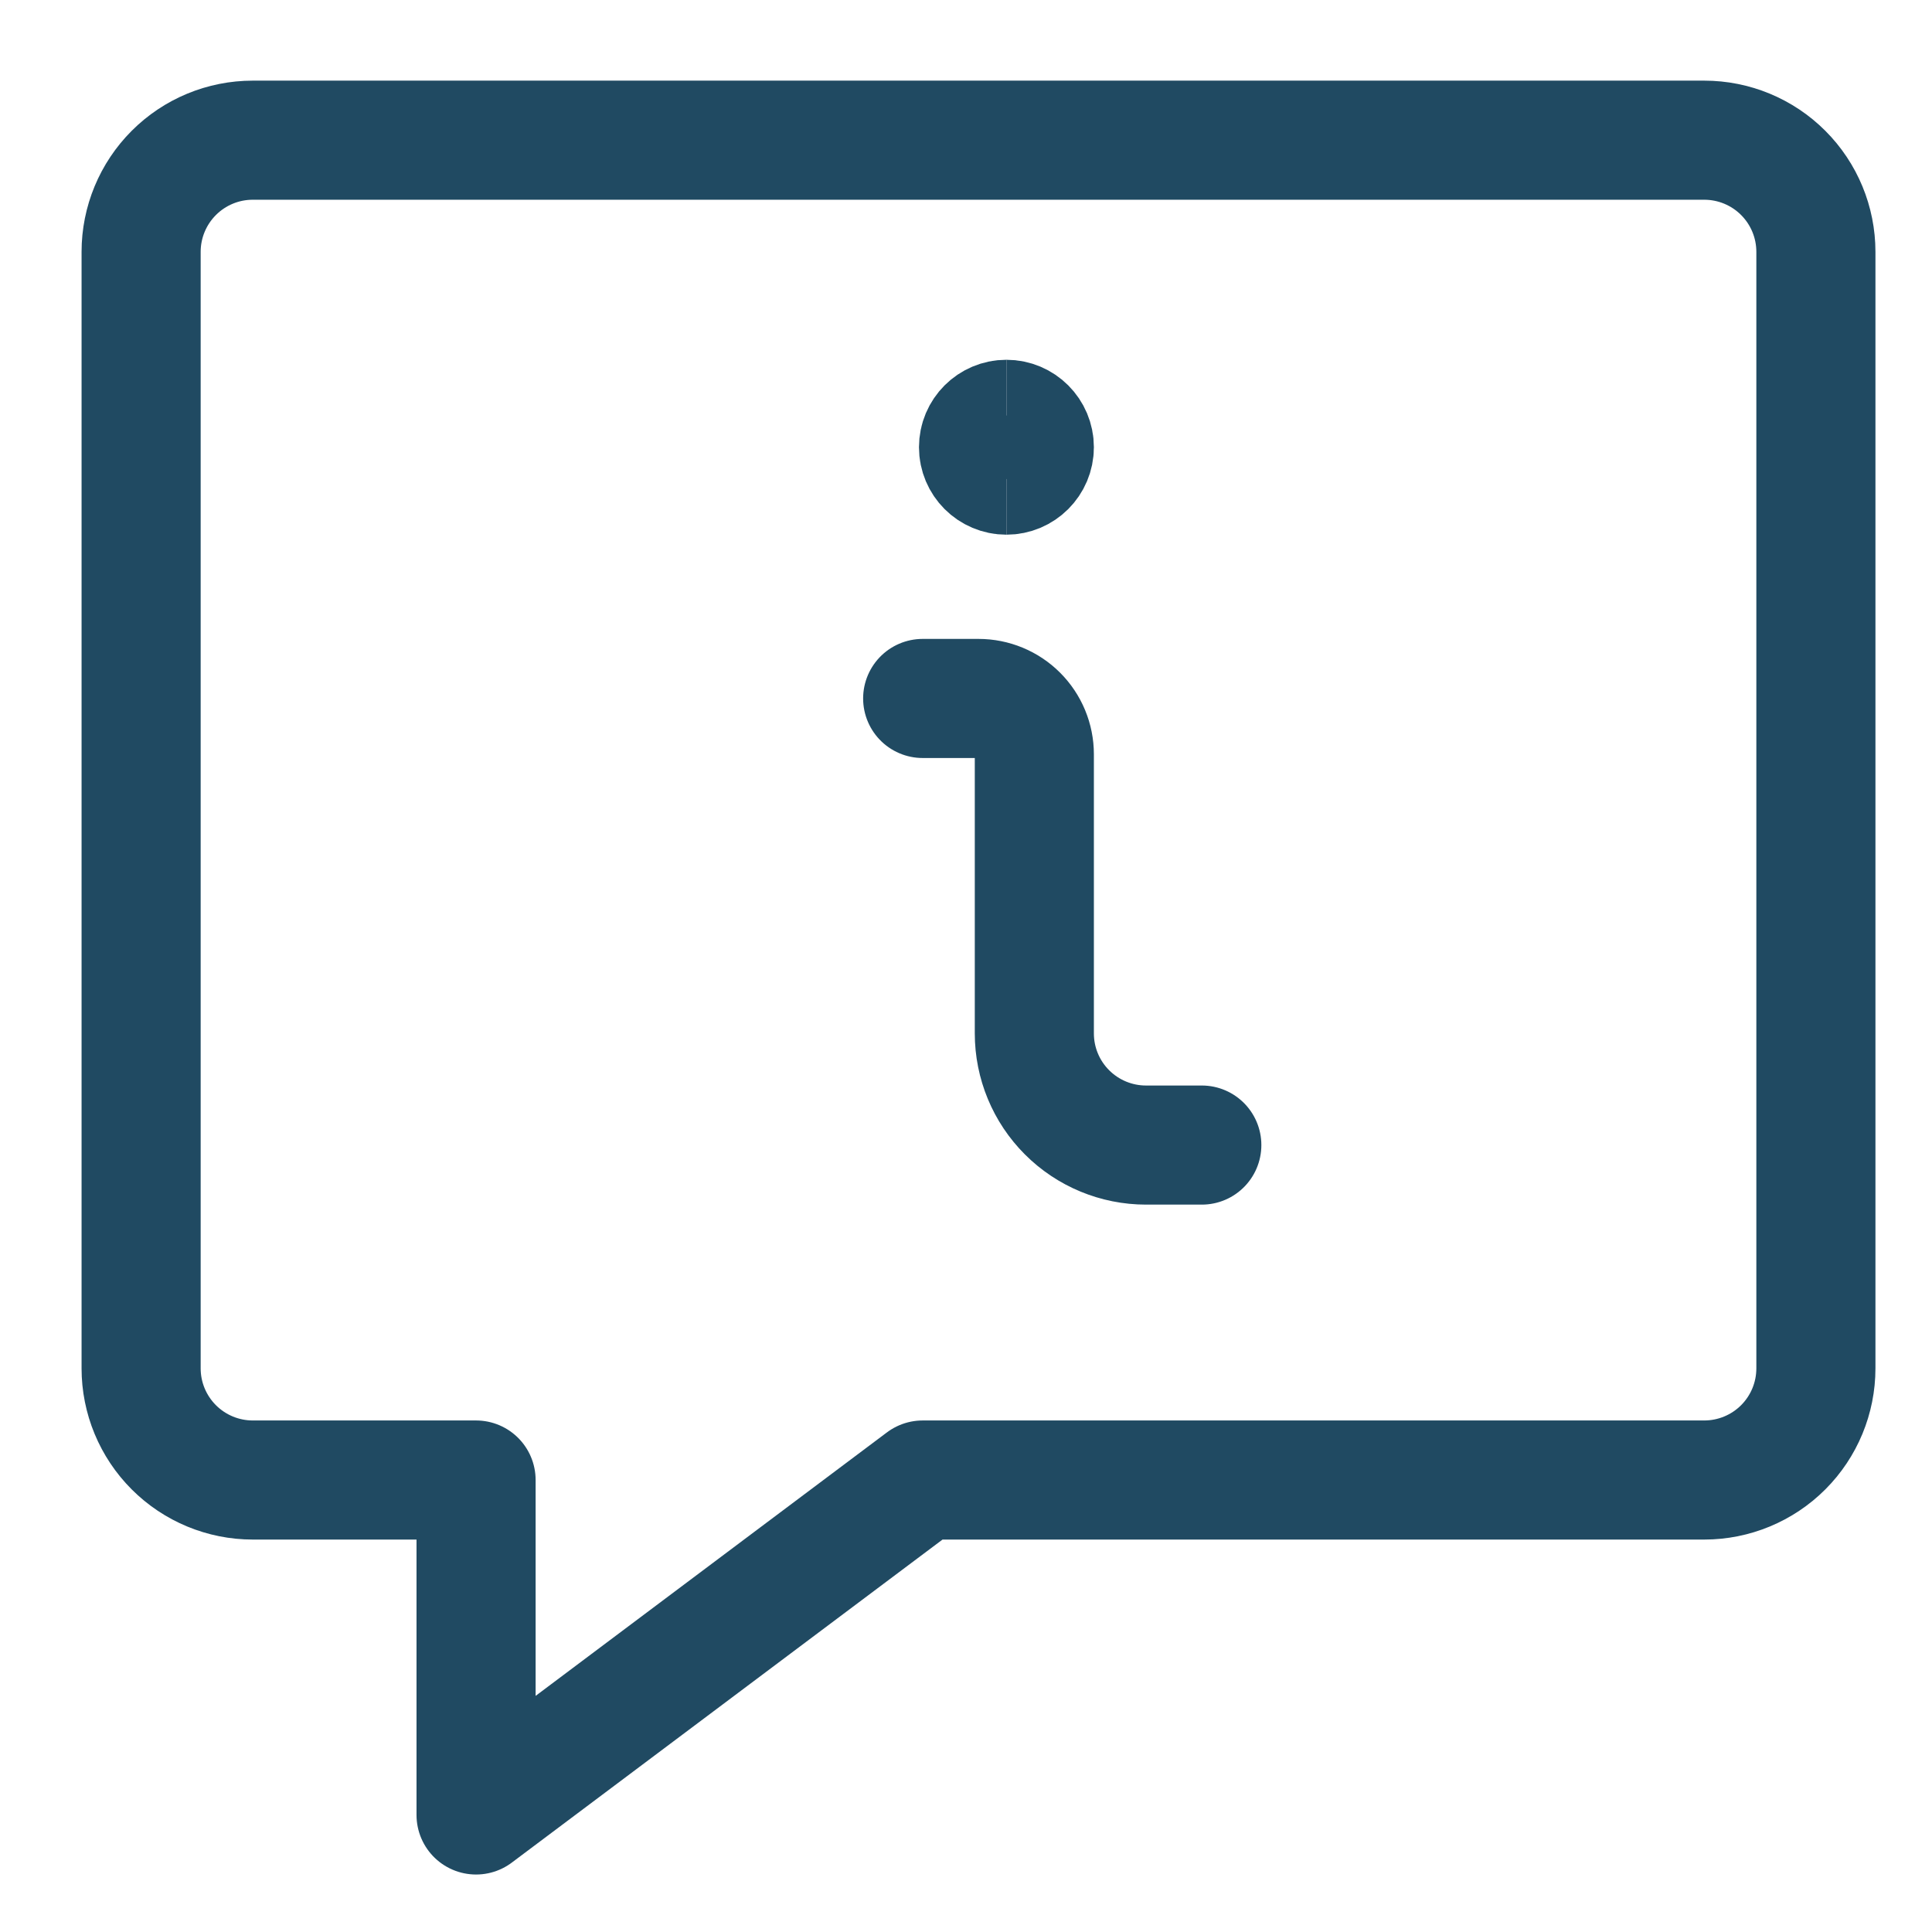
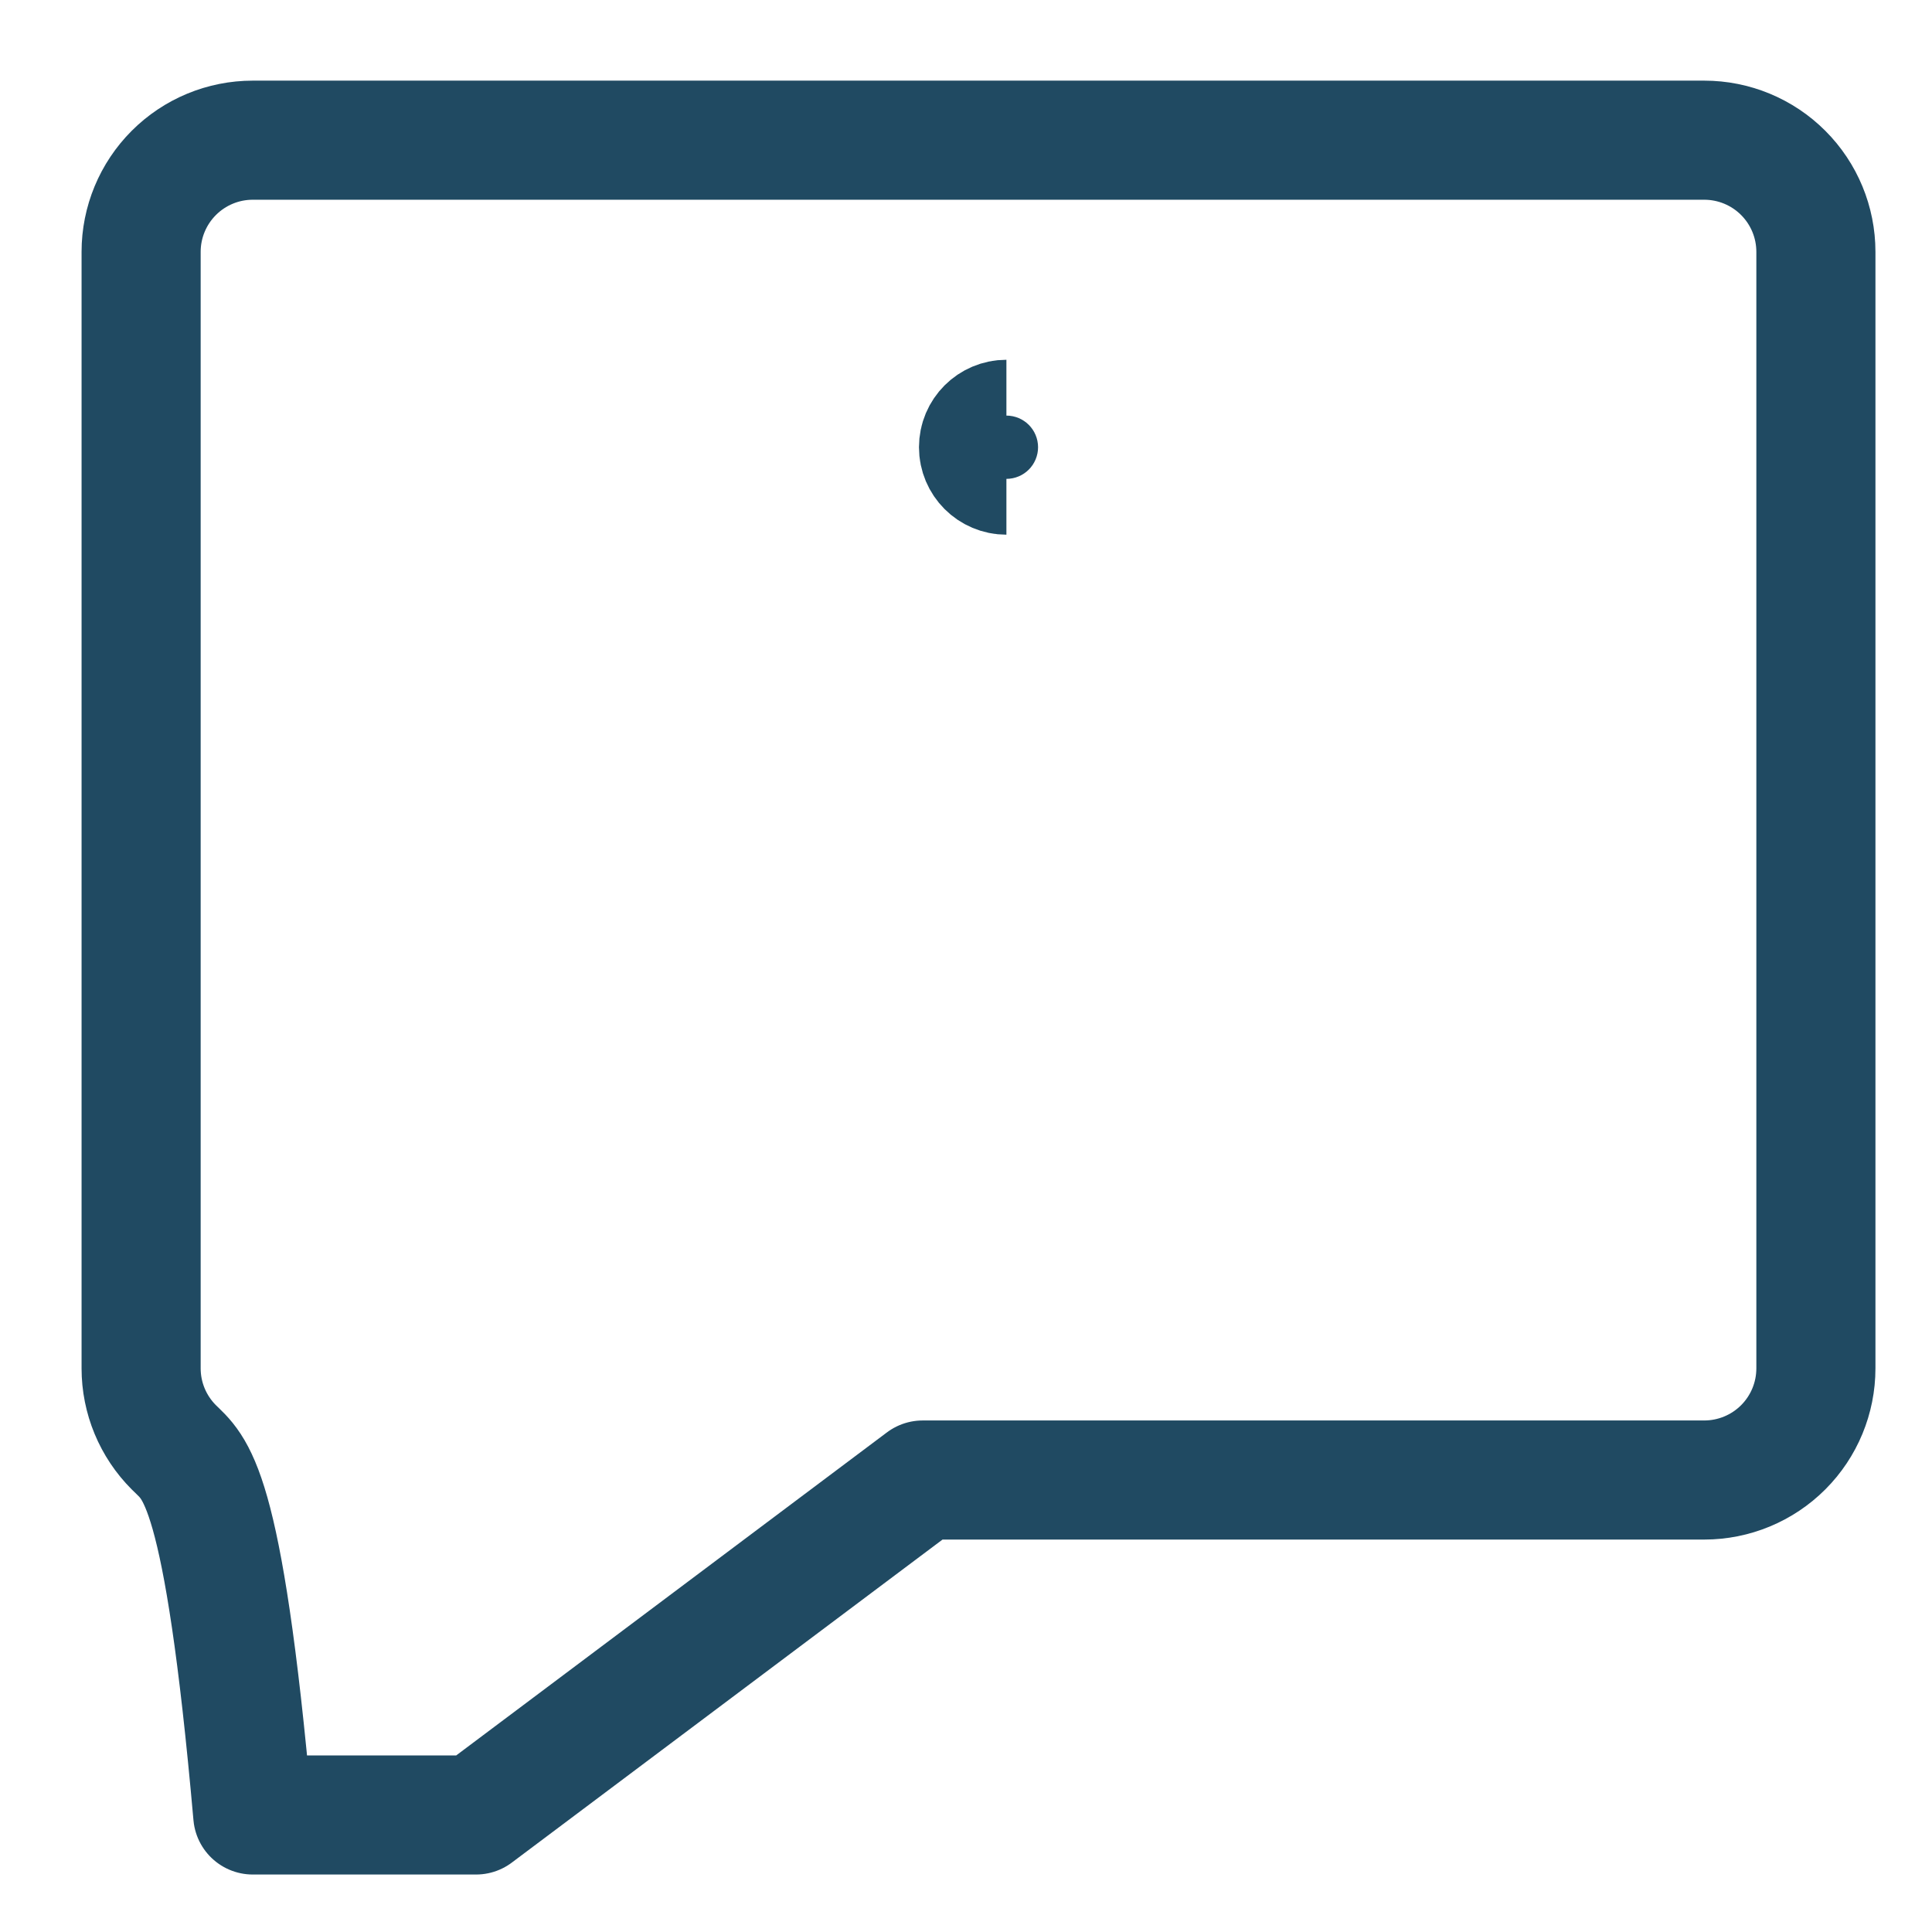
<svg xmlns="http://www.w3.org/2000/svg" width="73" height="73" viewBox="0 0 73 73" fill="none">
-   <path d="M64.394 55.922H34.863L17.988 68.578V55.922H9.551C8.432 55.922 7.359 55.477 6.568 54.686C5.777 53.895 5.332 52.822 5.332 51.703V9.516C5.332 8.397 5.777 7.324 6.568 6.533C7.359 5.741 8.432 5.297 9.551 5.297H64.394C65.513 5.297 66.587 5.741 67.378 6.533C68.169 7.324 68.613 8.397 68.613 9.516V51.703C68.613 52.822 68.169 53.895 67.378 54.686C66.587 55.477 65.513 55.922 64.394 55.922Z" stroke="#204A62" stroke-width="4.5" stroke-linecap="round" stroke-linejoin="round" />
-   <path d="M45.41 43.266H43.301C42.182 43.266 41.109 42.821 40.318 42.03C39.526 41.239 39.082 40.166 39.082 39.047V28.5C39.082 27.941 38.86 27.404 38.464 27.008C38.069 26.613 37.532 26.391 36.973 26.391H34.863" stroke="#204A62" stroke-width="4.5" stroke-linecap="round" stroke-linejoin="round" />
+   <path d="M64.394 55.922H34.863L17.988 68.578H9.551C8.432 55.922 7.359 55.477 6.568 54.686C5.777 53.895 5.332 52.822 5.332 51.703V9.516C5.332 8.397 5.777 7.324 6.568 6.533C7.359 5.741 8.432 5.297 9.551 5.297H64.394C65.513 5.297 66.587 5.741 67.378 6.533C68.169 7.324 68.613 8.397 68.613 9.516V51.703C68.613 52.822 68.169 53.895 67.378 54.686C66.587 55.477 65.513 55.922 64.394 55.922Z" stroke="#204A62" stroke-width="4.5" stroke-linecap="round" stroke-linejoin="round" />
  <path d="M38.027 17.953C37.445 17.953 36.973 17.481 36.973 16.898C36.973 16.316 37.445 15.844 38.027 15.844" stroke="#204A62" stroke-width="4.5" />
-   <path d="M38.027 17.953C38.61 17.953 39.082 17.481 39.082 16.898C39.082 16.316 38.61 15.844 38.027 15.844" stroke="#204A62" stroke-width="4.5" />
</svg>